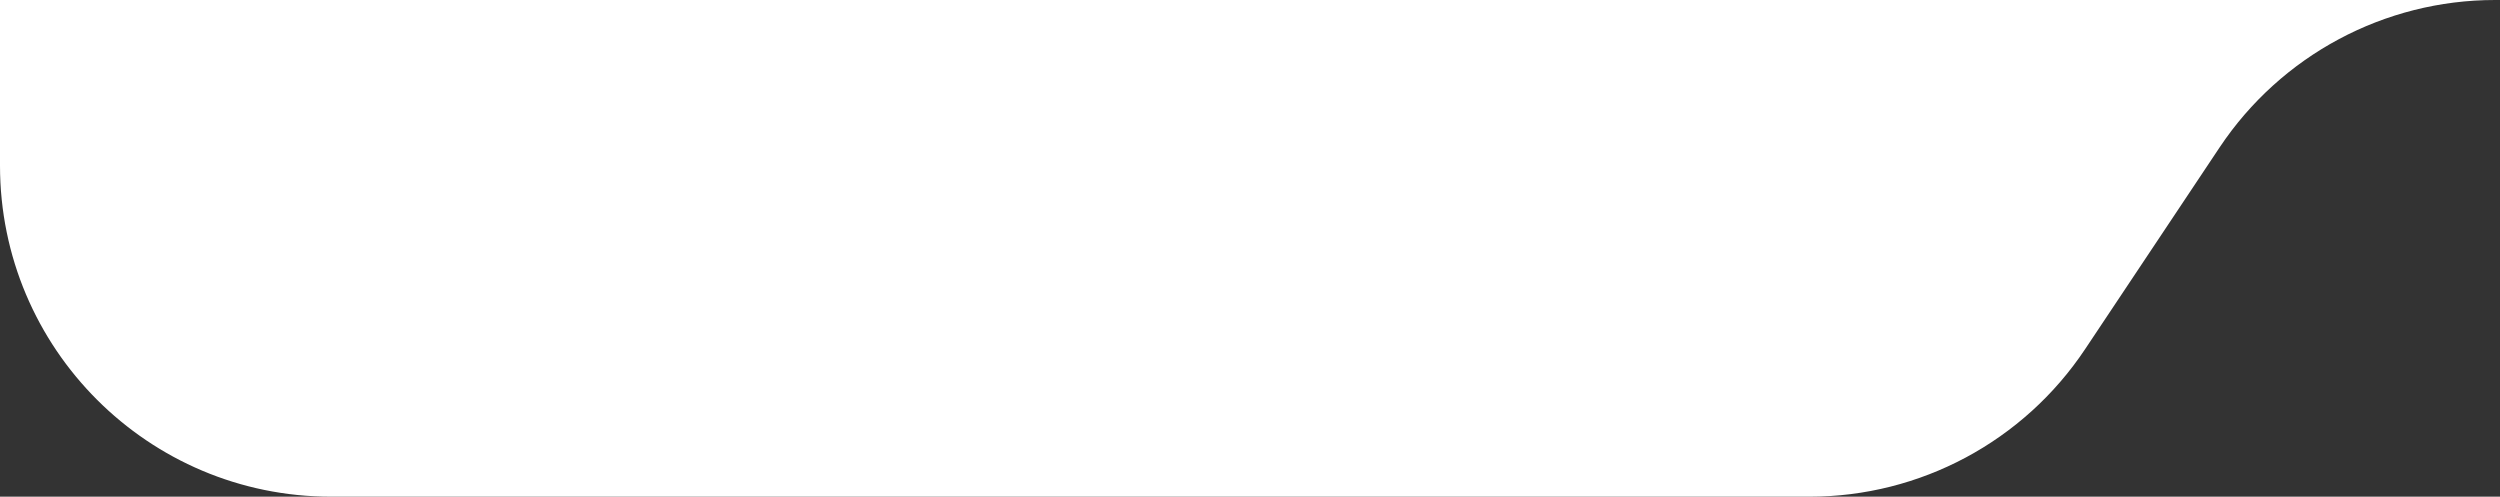
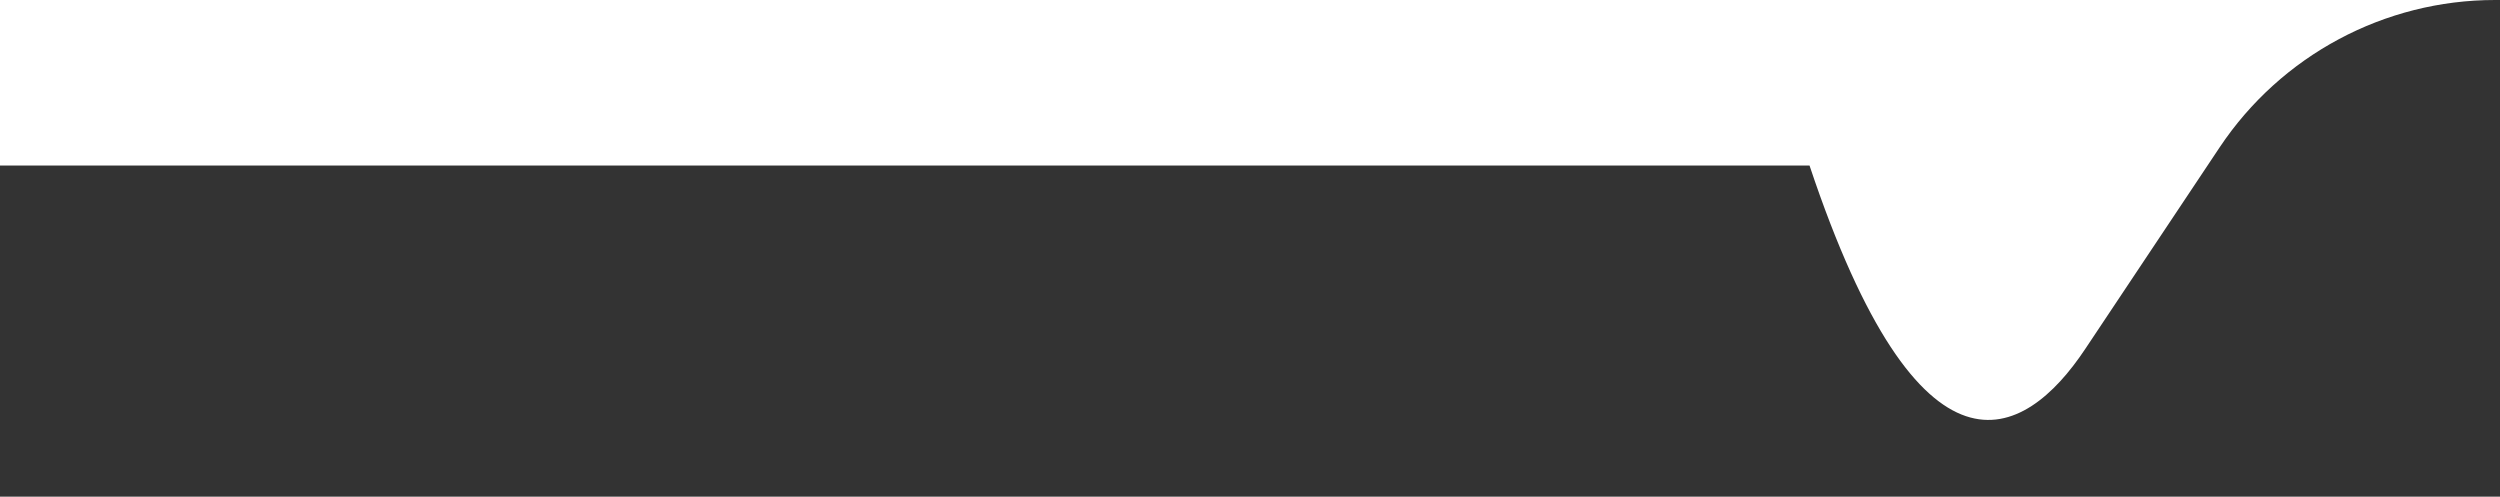
<svg xmlns="http://www.w3.org/2000/svg" width="151" height="30" viewBox="0 0 151 30" fill="none">
  <rect x="0" y="0" width="151" height="30" fill="#333333" stroke="none" />
-   <path fill-rule="evenodd" clip-rule="evenodd" d="M134.063 8.906C137.772 3.342 144.017 0 150.704 0H0V10C0 21.046 8.954 30 20 30H109.296C115.983 30 122.228 26.658 125.937 21.094L134.063 8.906Z" fill="white" />
+   <path fill-rule="evenodd" clip-rule="evenodd" d="M134.063 8.906C137.772 3.342 144.017 0 150.704 0H0V10H109.296C115.983 30 122.228 26.658 125.937 21.094L134.063 8.906Z" fill="white" />
</svg>